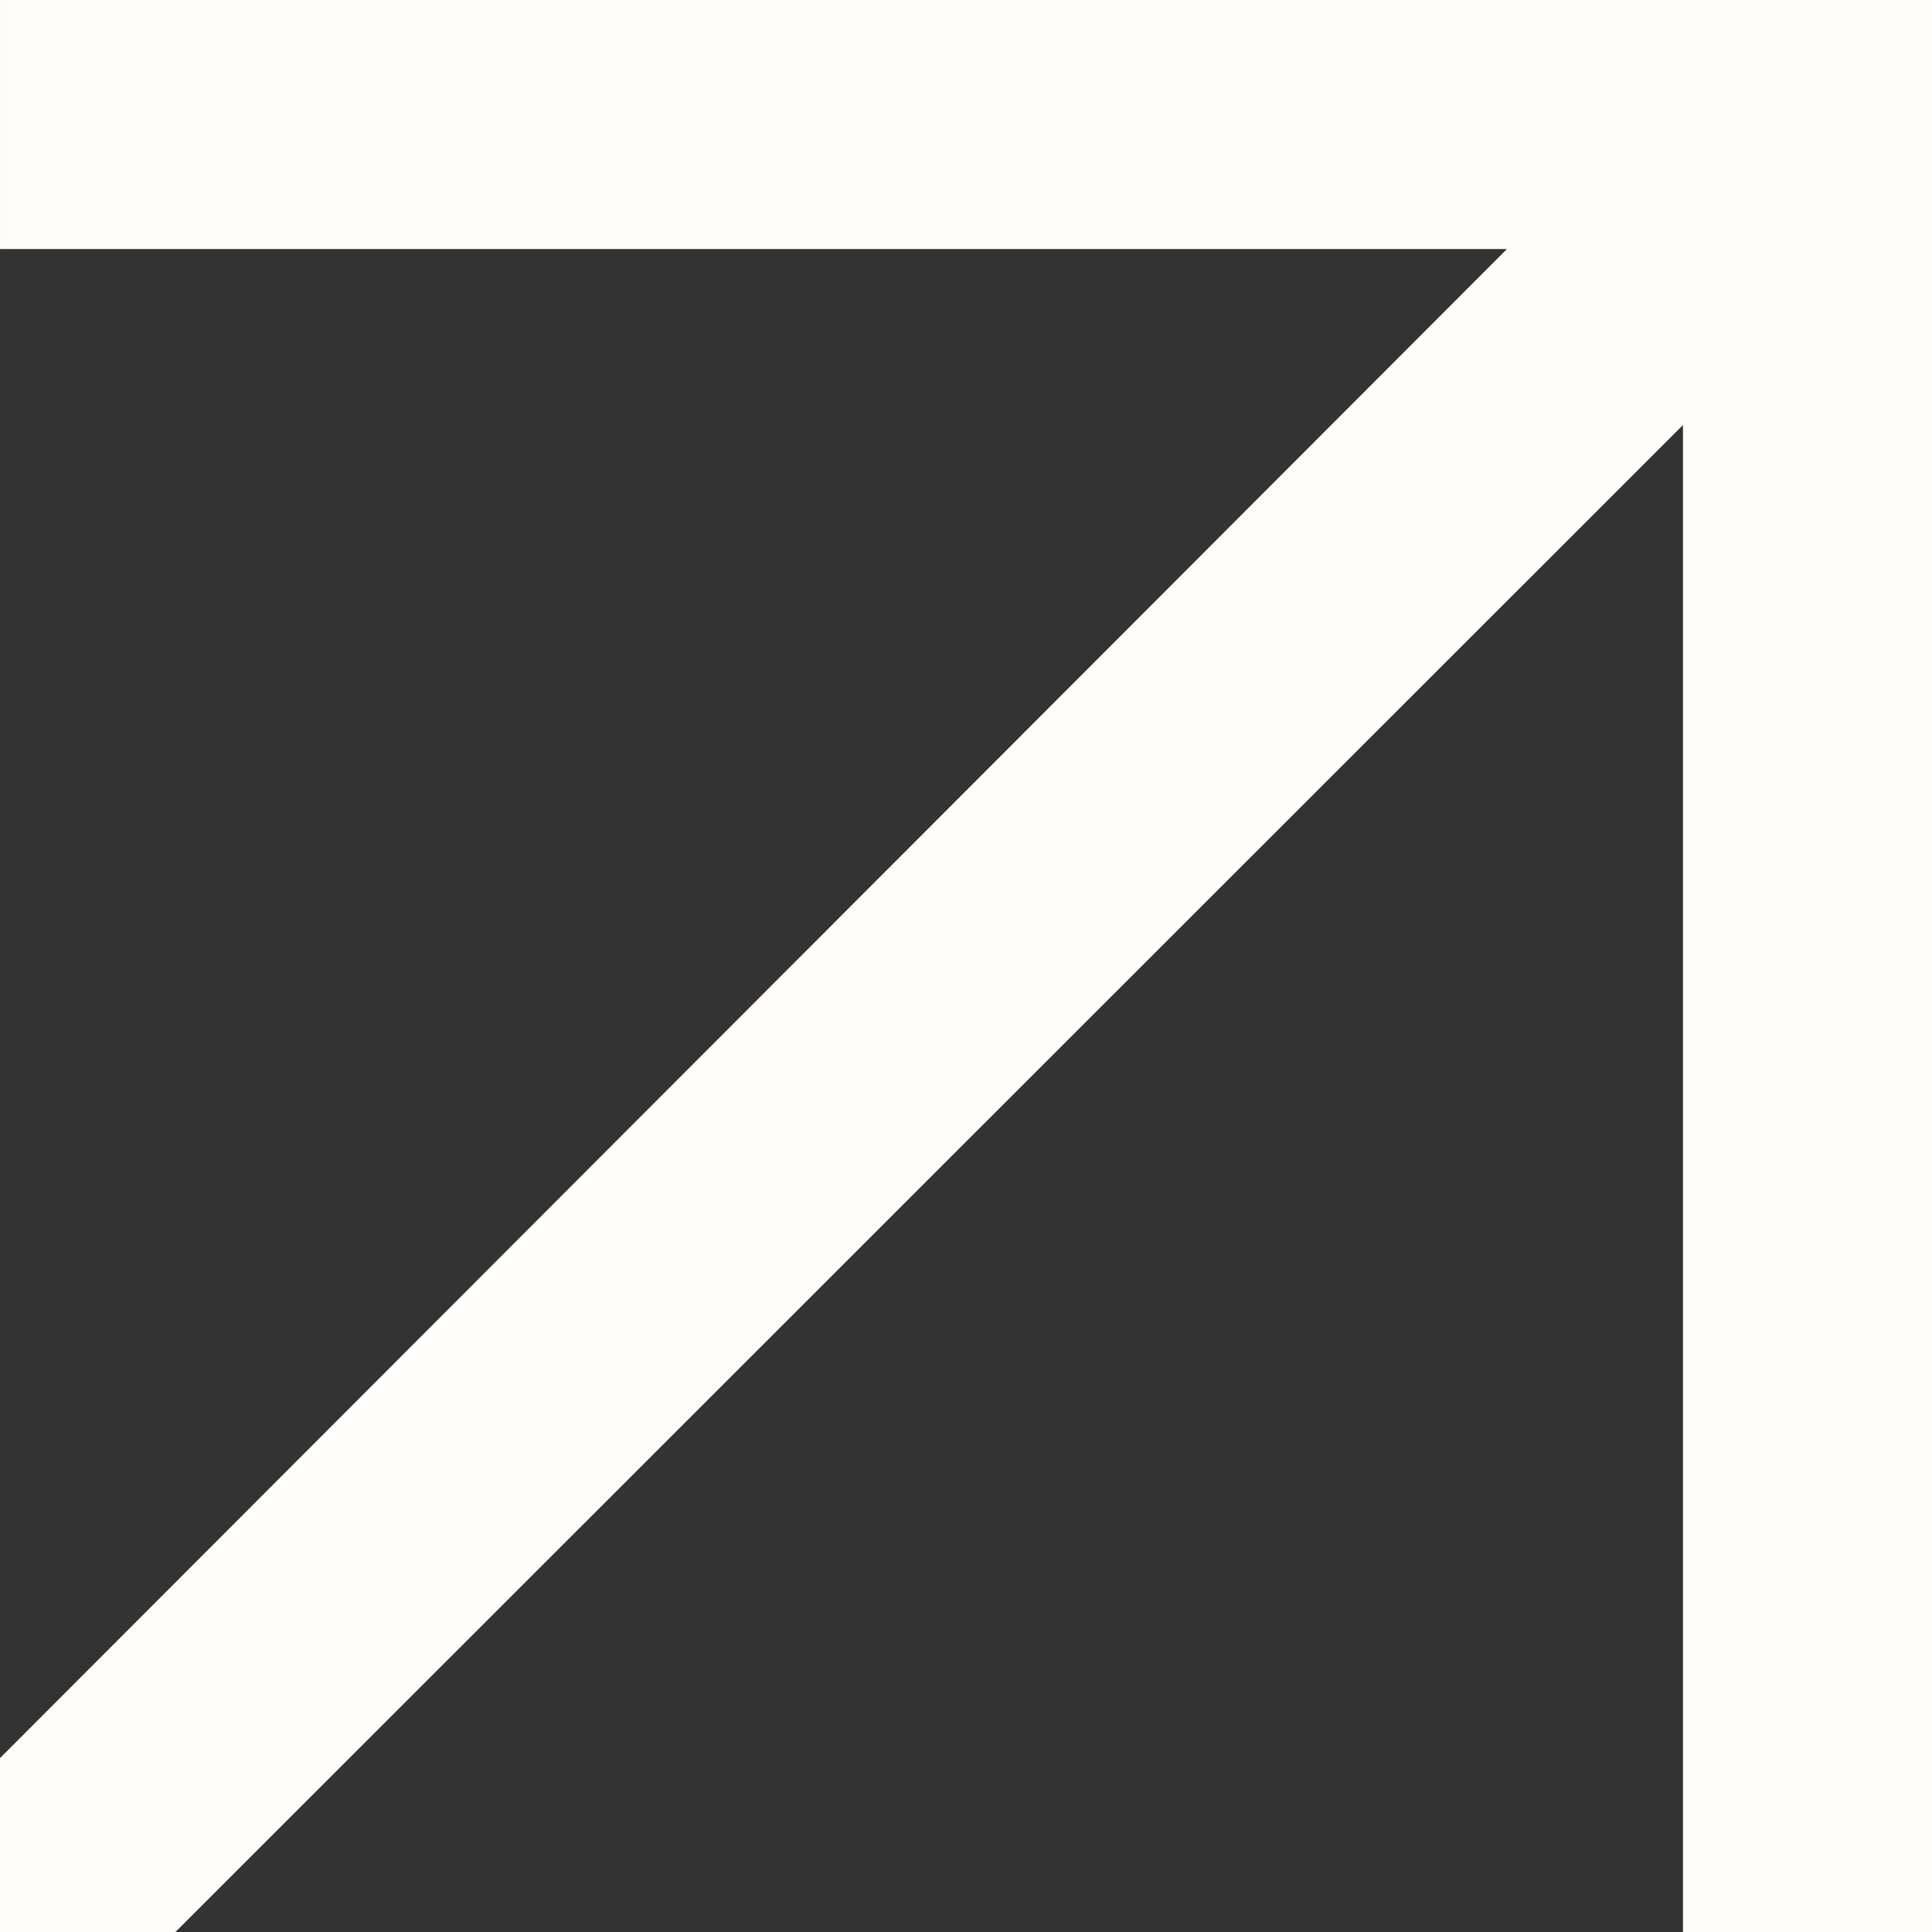
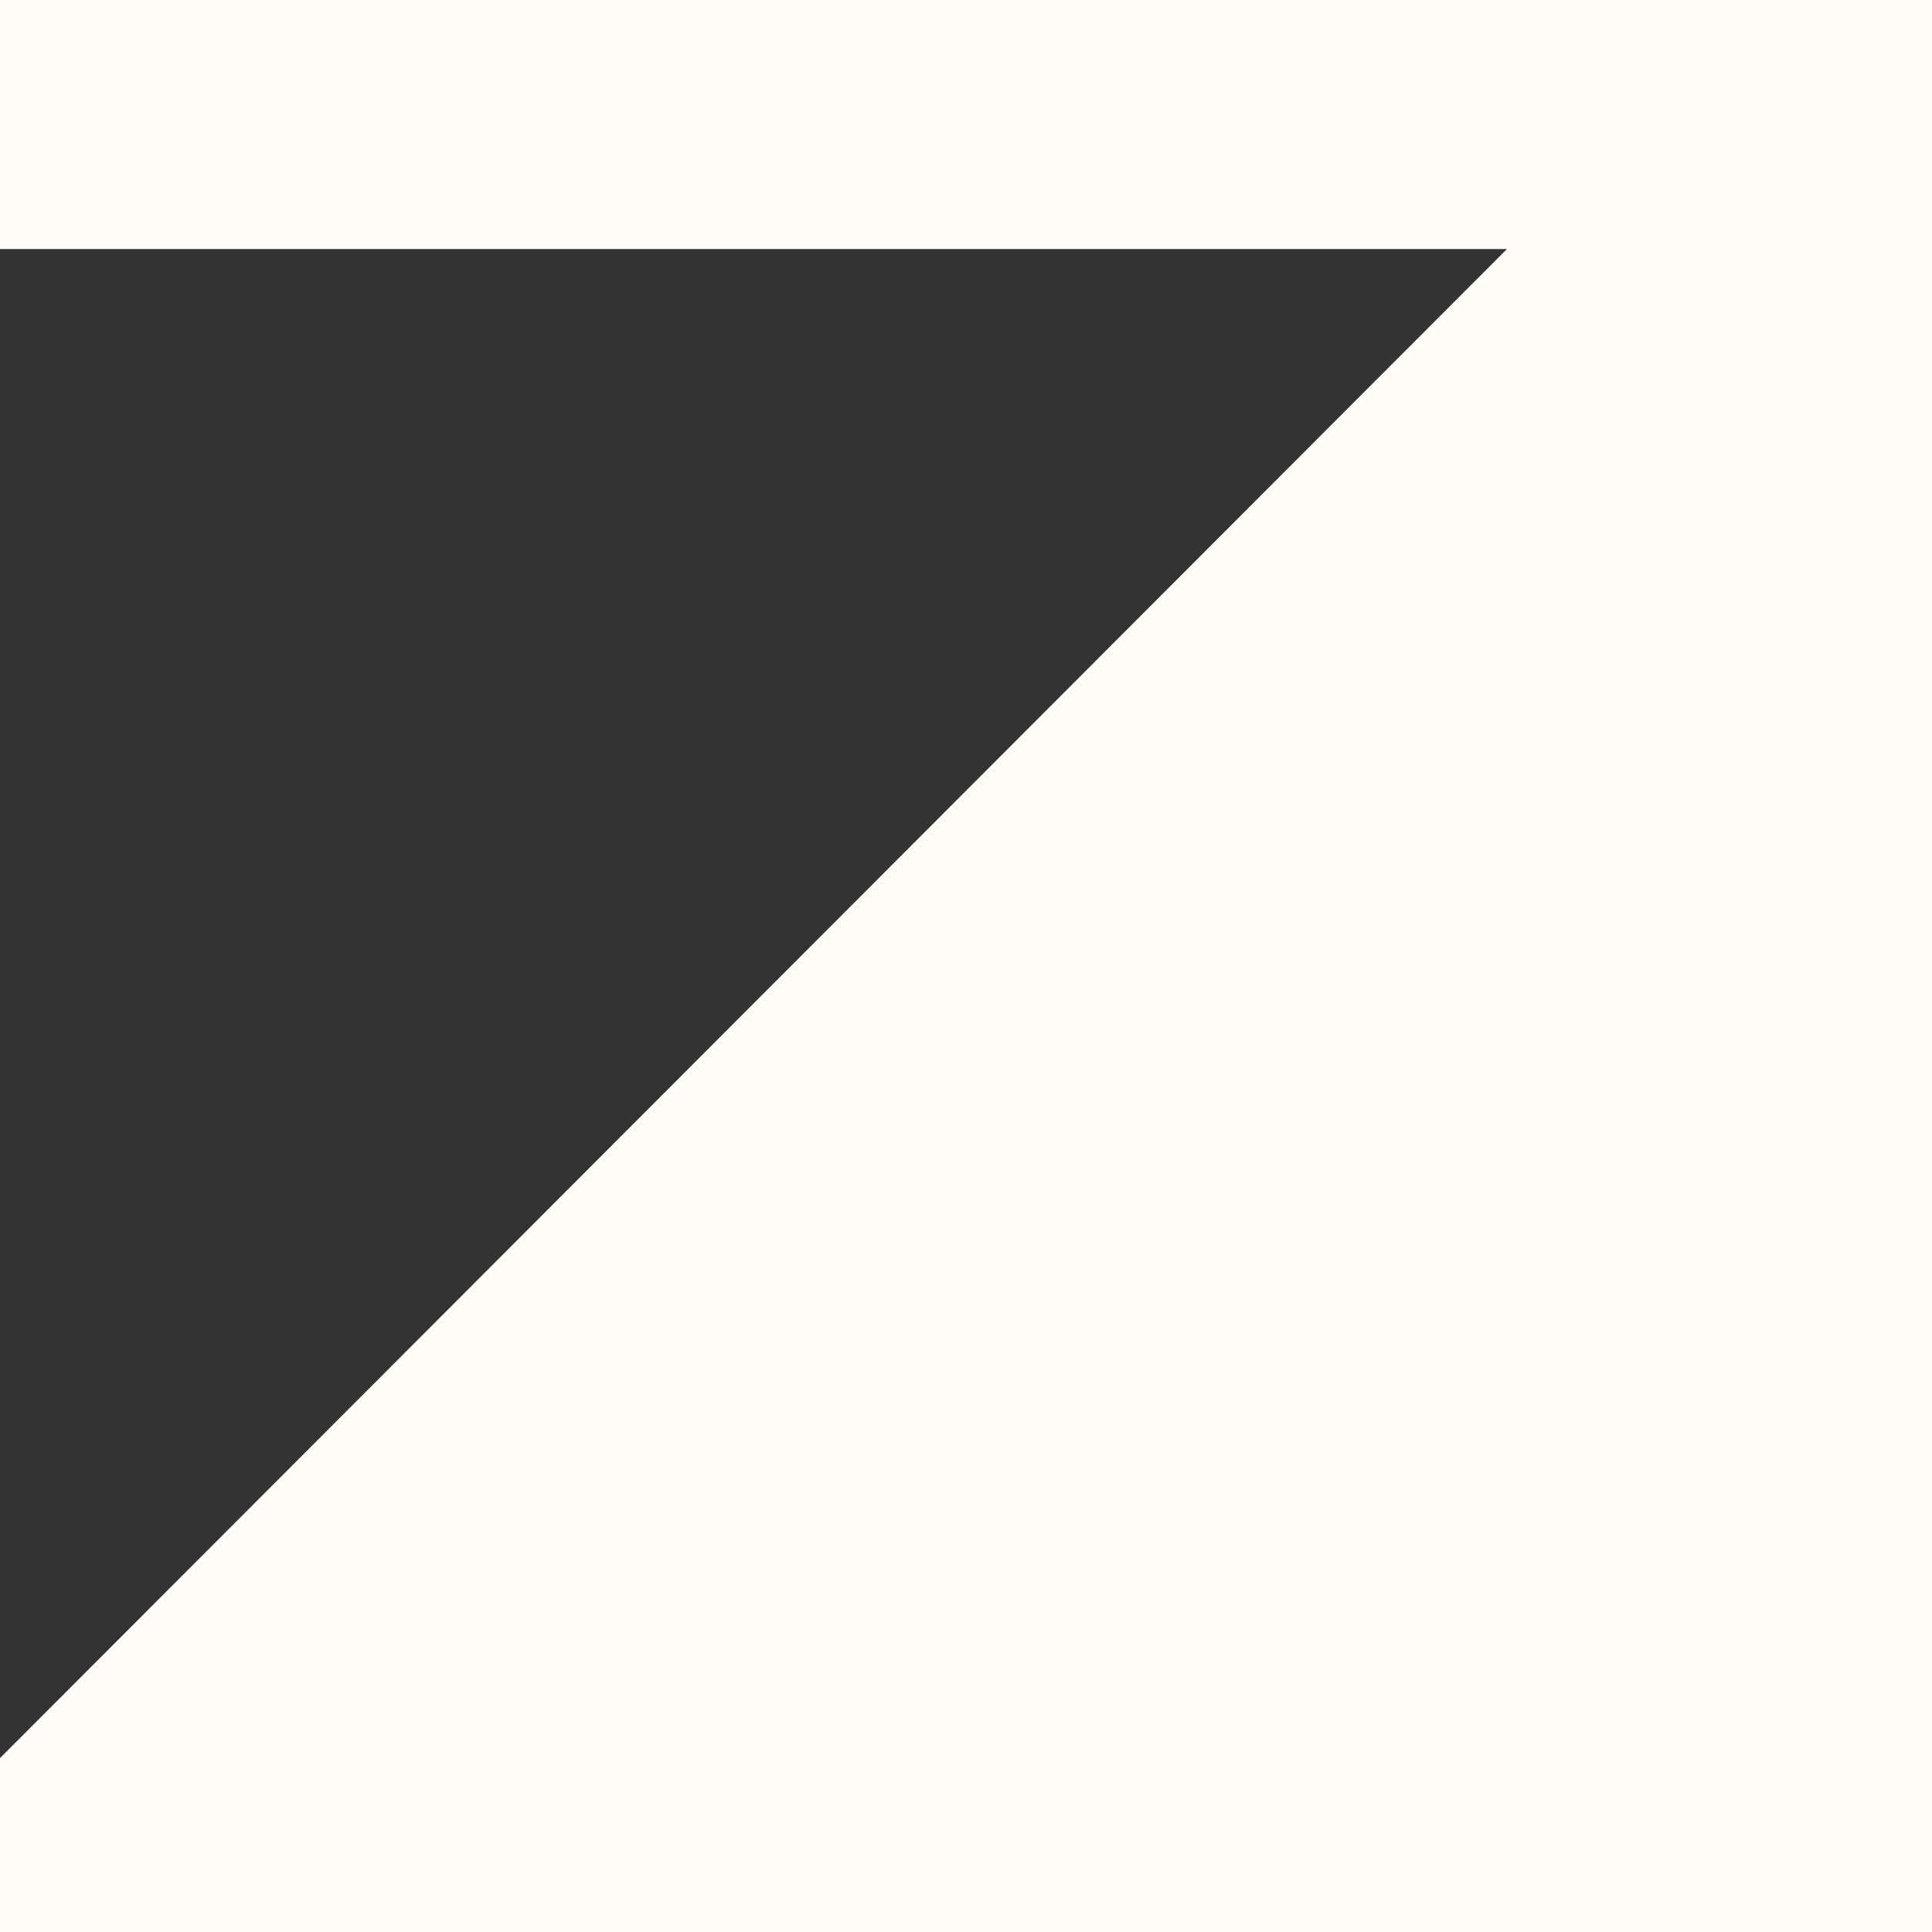
<svg xmlns="http://www.w3.org/2000/svg" width="10" height="10" viewBox="0 0 10 10" fill="none">
  <rect x="0" y="0" width="10" height="10" fill="#333333" stroke="none" />
-   <path fill-rule="evenodd" clip-rule="evenodd" d="M10 0L3.10999e-05 7.64838e-06L3.20505e-05 1.289L7.8 1.289L0 9.1L1.35808e-07 10H0.908L8.711 2.2L8.711 10L10 10L10 0Z" fill="#FFFCFA" />
+   <path fill-rule="evenodd" clip-rule="evenodd" d="M10 0L3.10999e-05 7.64838e-06L3.20505e-05 1.289L7.8 1.289L0 9.1L1.35808e-07 10H0.908L8.711 10L10 10L10 0Z" fill="#FFFCFA" />
</svg>